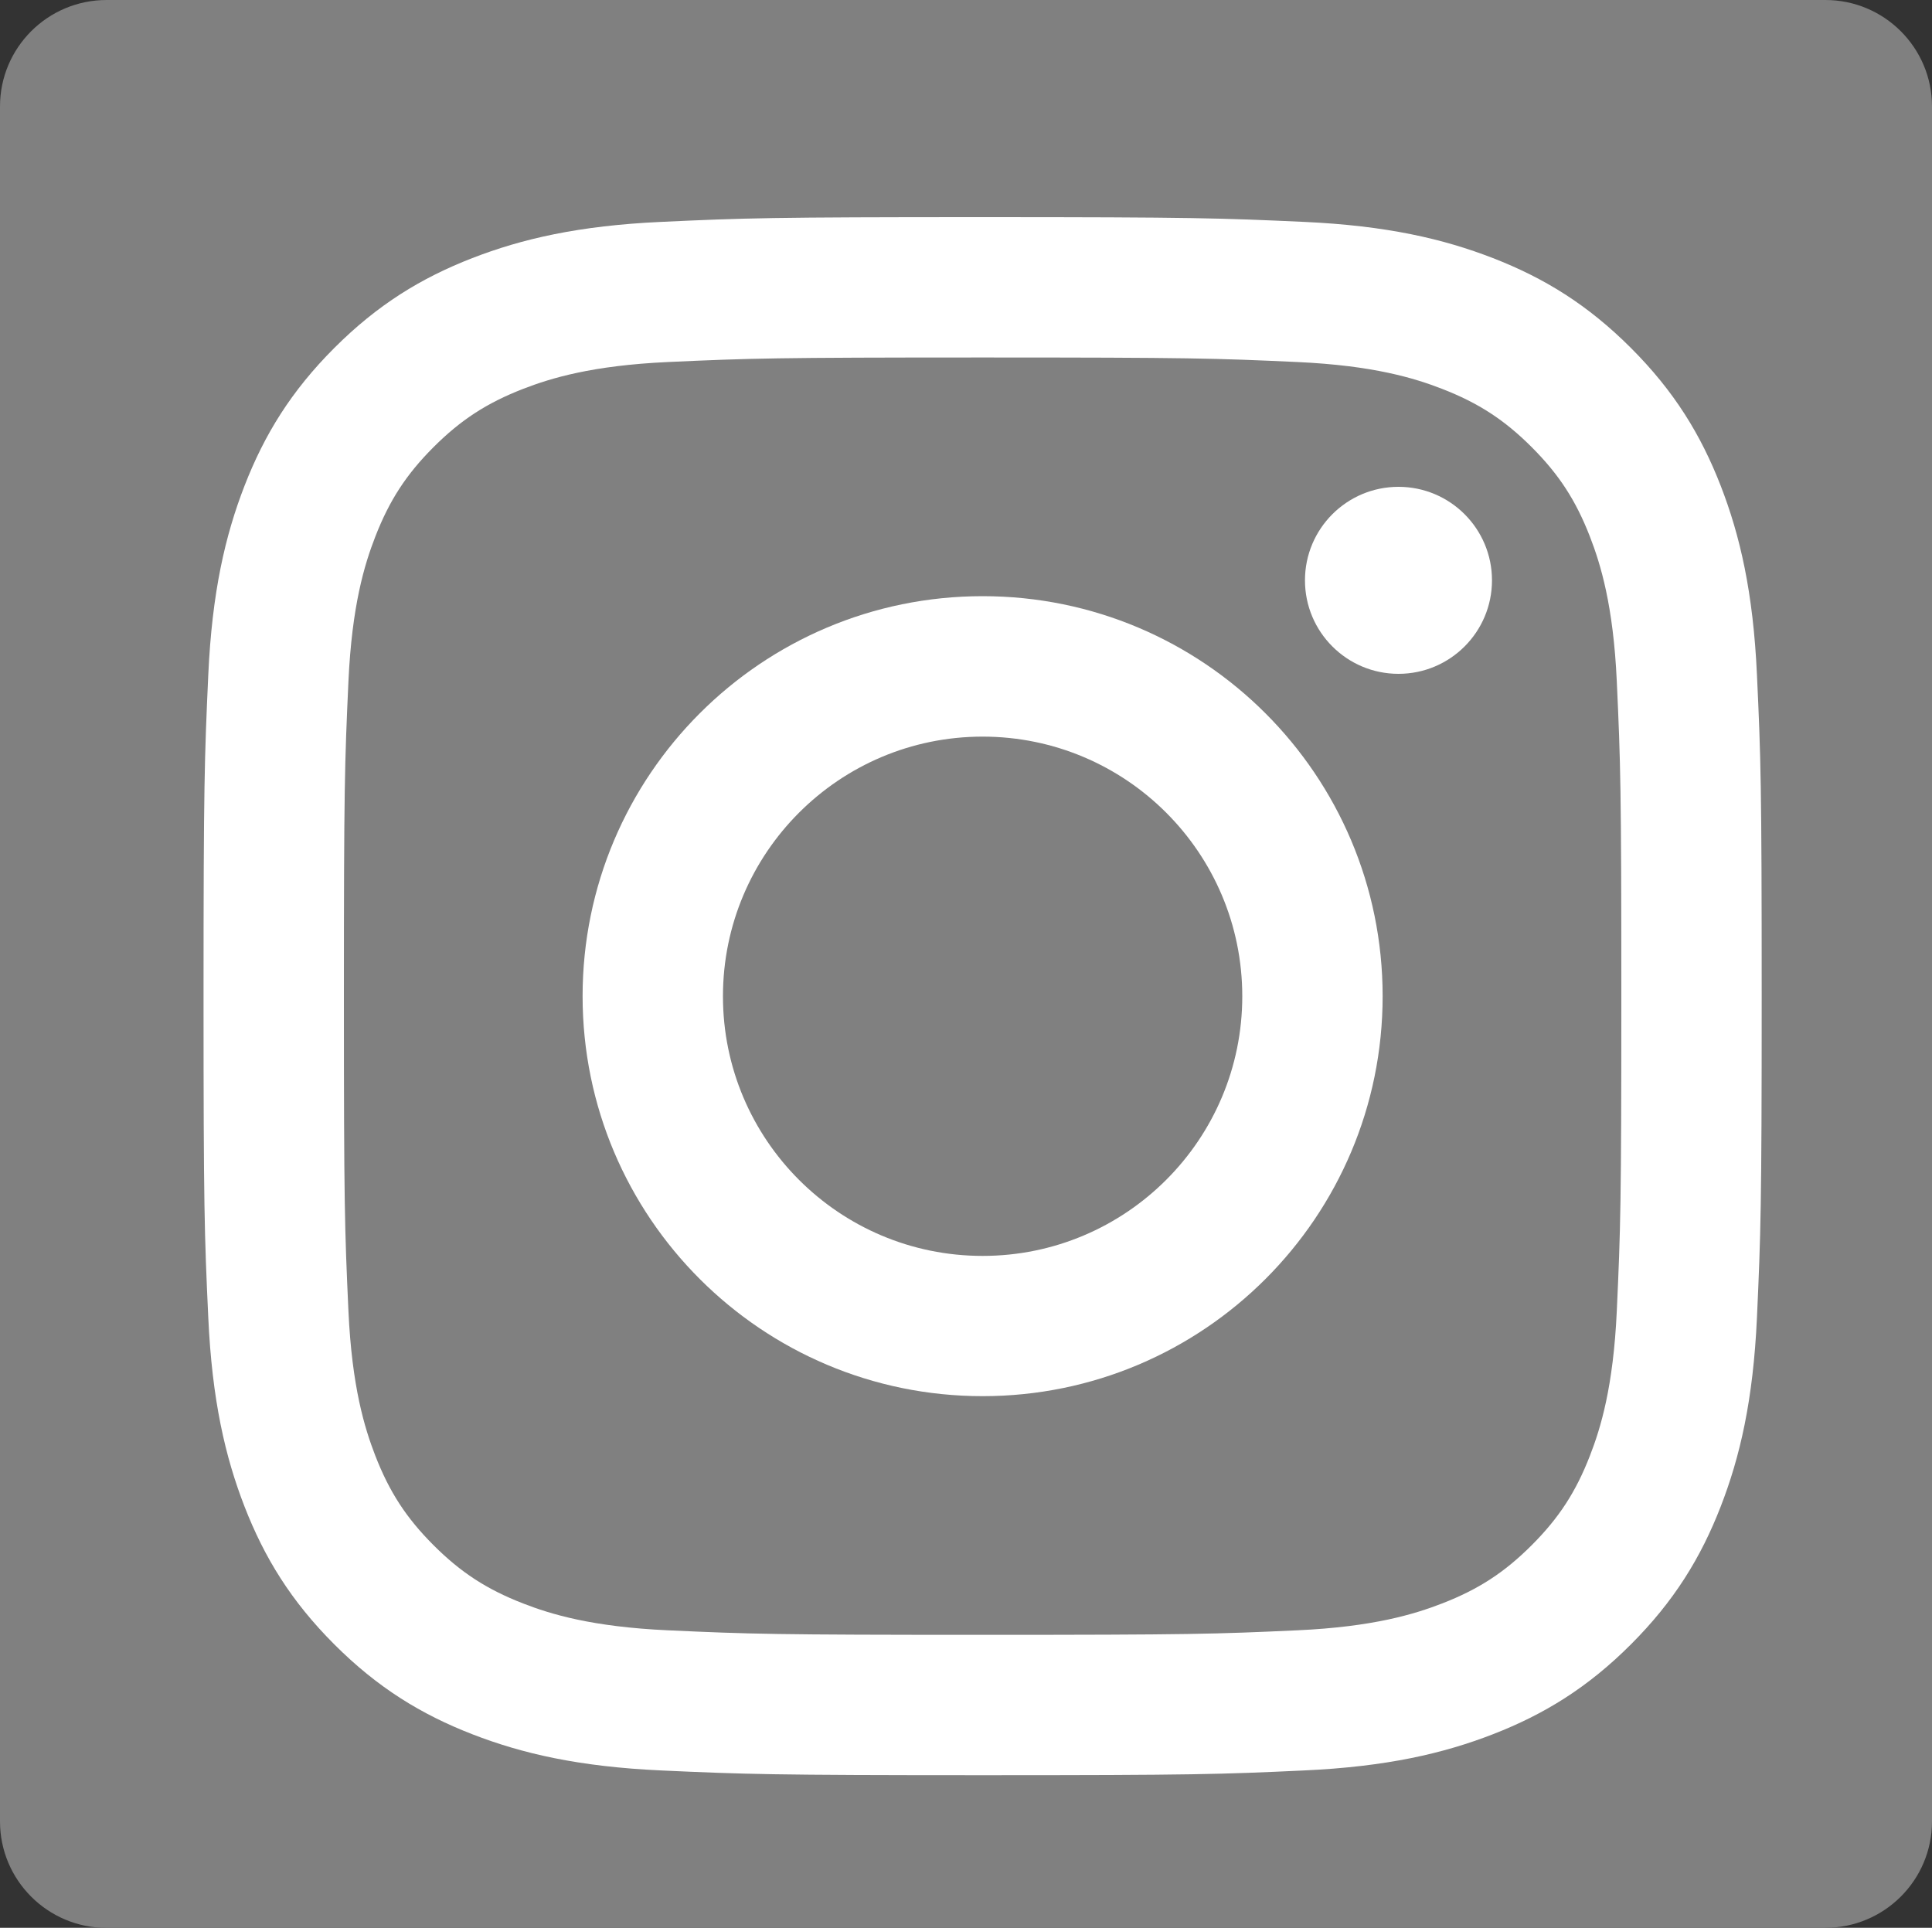
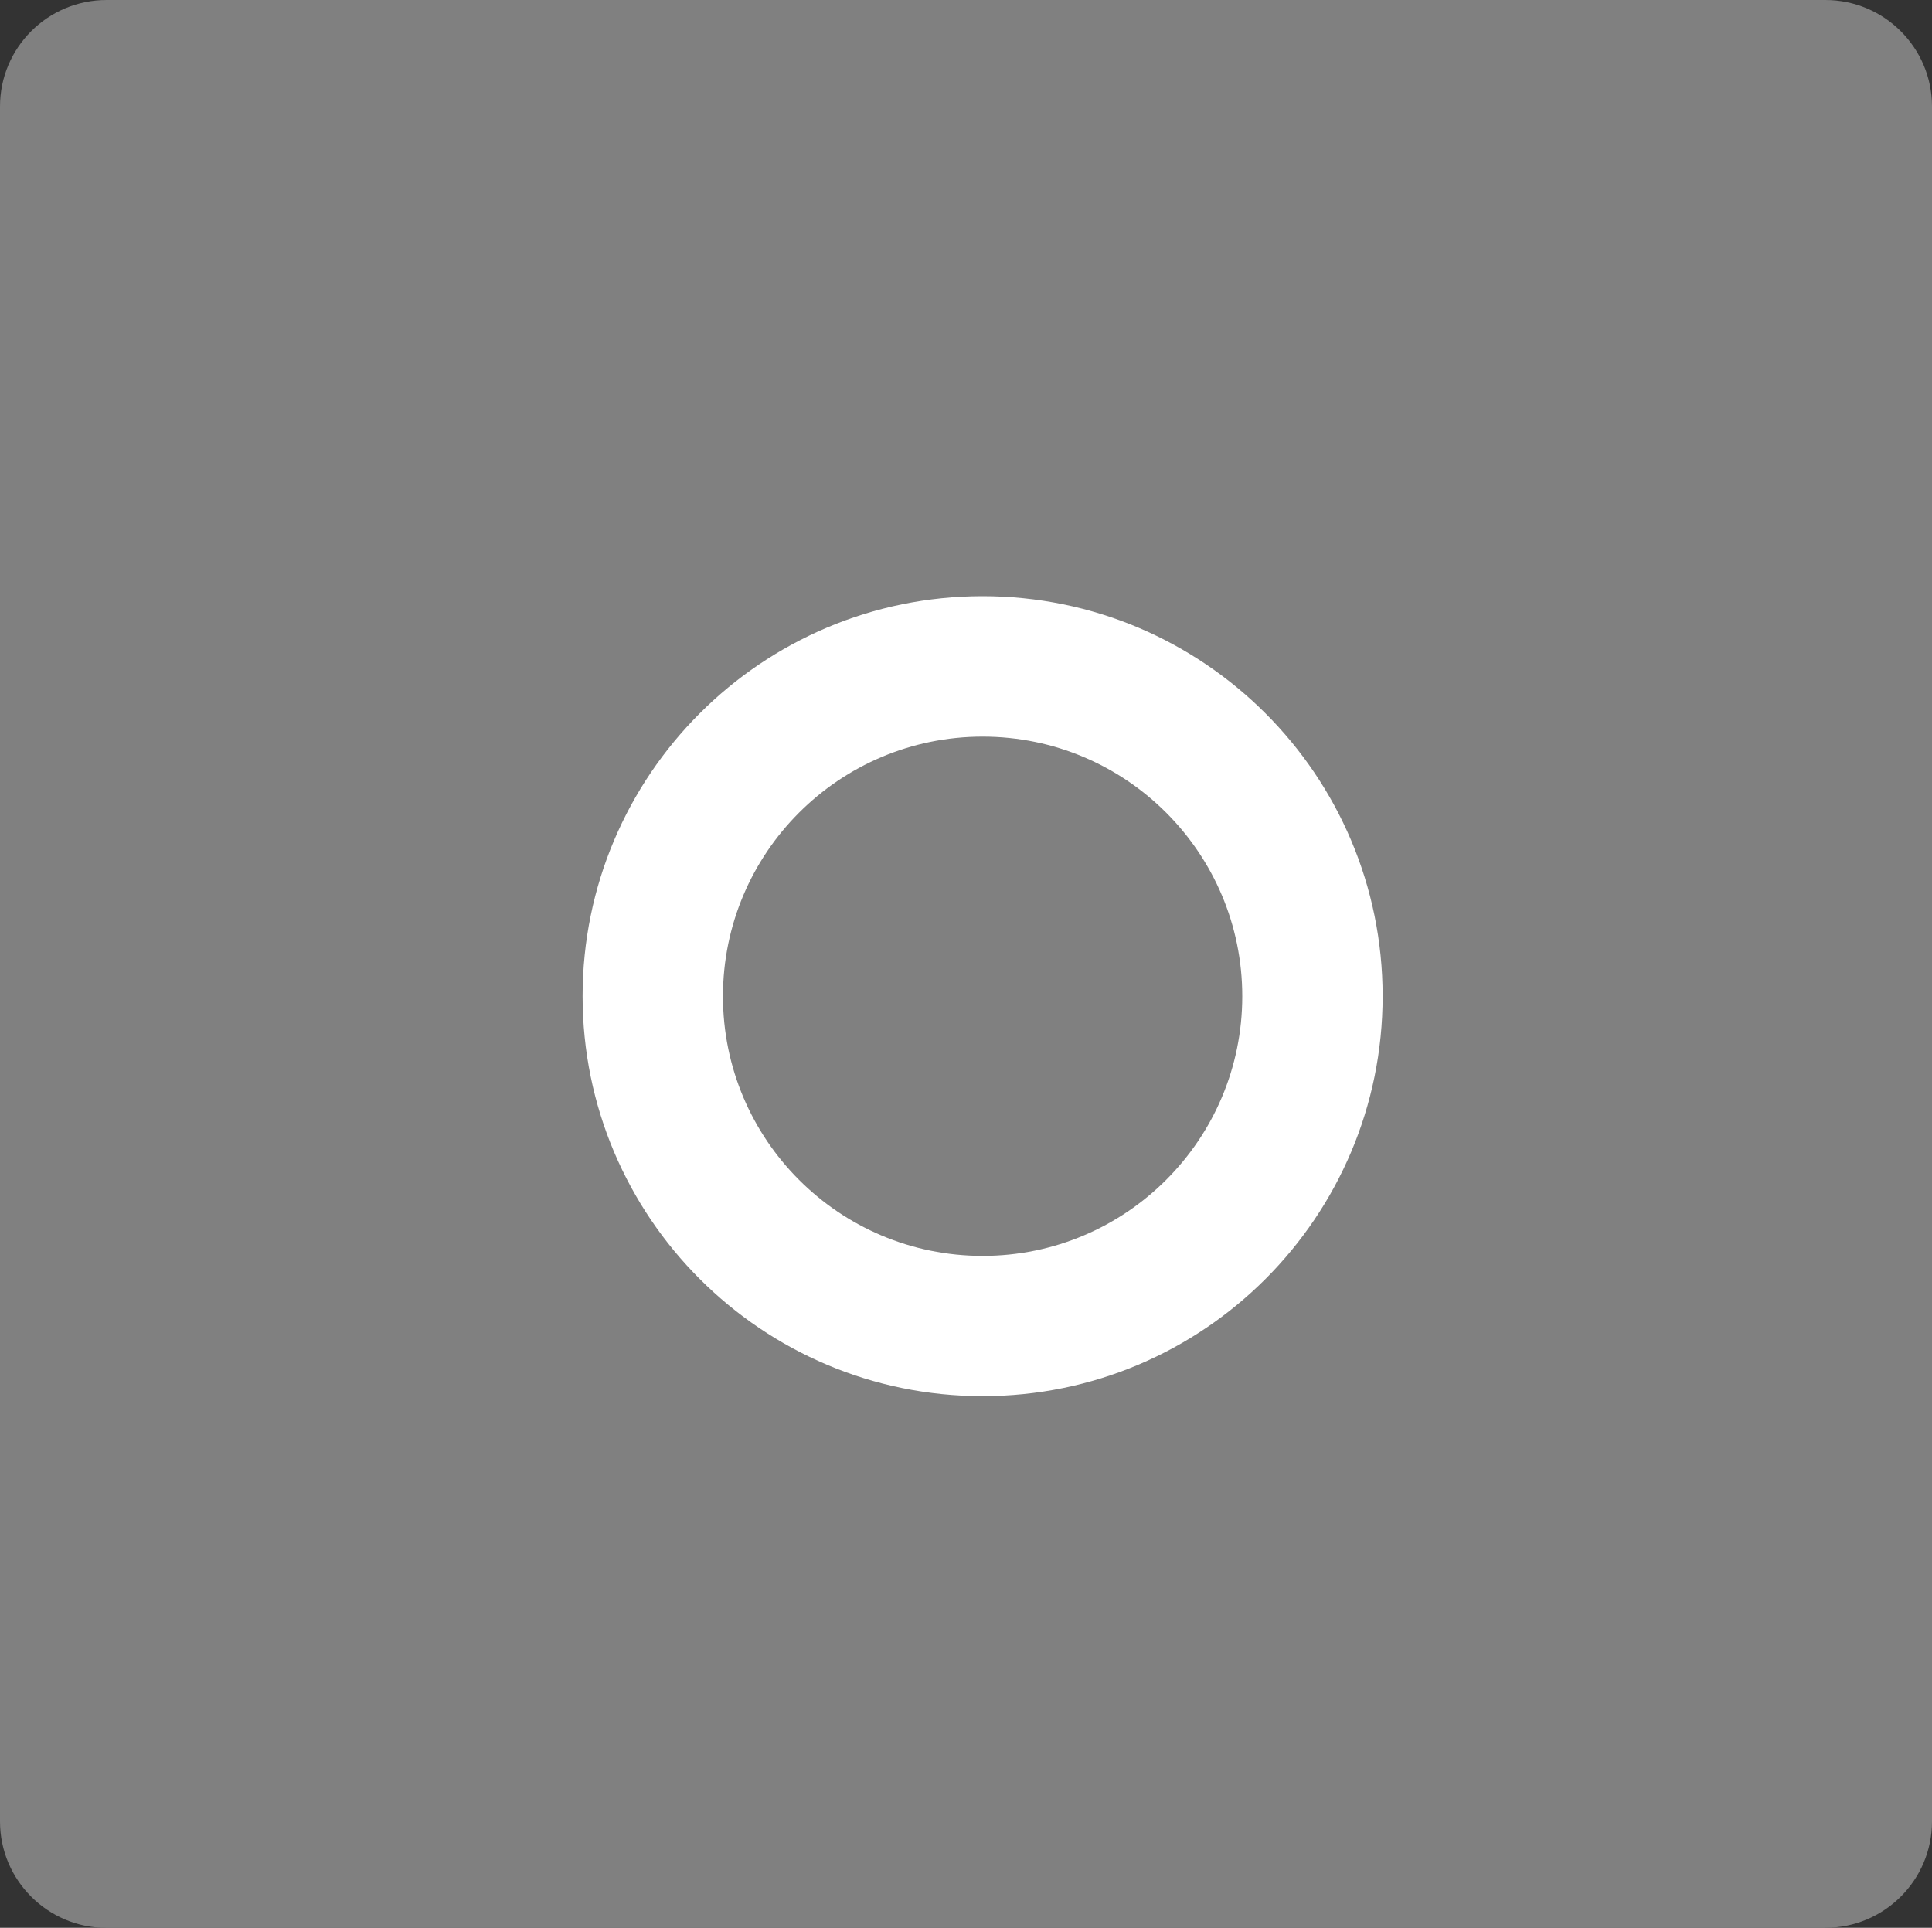
<svg xmlns="http://www.w3.org/2000/svg" id="_レイヤー_2" data-name="レイヤー 2" viewBox="0 0 200 199.58">
  <rect x="0" y="0" width="200" height="199.58" fill="#333333" stroke="none" />
  <defs>
    <style>
      .cls-1 {
        fill: #fff;
      }

      .cls-2 {
        fill: gray;
      }
    </style>
  </defs>
  <g id="_レイヤー_1-2" data-name="レイヤー 1">
    <g>
      <path id="Blue" class="cls-2" d="m188.96,199.58c6.1,0,11.04-4.93,11.04-11.02V11.02c0-6.08-4.94-11.02-11.04-11.02H11.04C4.94,0,0,4.93,0,11.02v177.55c0,6.08,4.94,11.02,11.04,11.02h177.92Z" />
      <g>
-         <path class="cls-1" d="m101.72,37.01c21.53,0,24.08.08,32.59.47,7.86.36,12.13,1.67,14.98,2.78,3.76,1.46,6.45,3.21,9.27,6.03,2.82,2.82,4.57,5.51,6.03,9.27,1.1,2.84,2.42,7.11,2.78,14.98.39,8.5.47,11.05.47,32.59s-.08,24.08-.47,32.59c-.36,7.86-1.67,12.13-2.78,14.98-1.46,3.76-3.21,6.45-6.03,9.27-2.82,2.82-5.51,4.57-9.27,6.03-2.84,1.1-7.11,2.42-14.98,2.78-8.5.39-11.05.47-32.59.47s-24.09-.08-32.59-.47c-7.86-.36-12.13-1.67-14.98-2.78-3.76-1.46-6.45-3.21-9.27-6.03-2.82-2.82-4.57-5.51-6.03-9.27-1.1-2.84-2.42-7.11-2.78-14.98-.39-8.5-.47-11.05-.47-32.59s.08-24.08.47-32.59c.36-7.86,1.67-12.13,2.78-14.98,1.46-3.76,3.21-6.45,6.03-9.27,2.82-2.82,5.51-4.57,9.27-6.03,2.84-1.1,7.11-2.42,14.98-2.78,8.5-.39,11.05-.47,32.59-.47m0-14.53c-21.9,0-24.65.09-33.25.49-8.58.39-14.45,1.76-19.58,3.75-5.3,2.06-9.8,4.82-14.28,9.3-4.48,4.48-7.24,8.98-9.3,14.28-1.99,5.13-3.36,10.99-3.75,19.58-.39,8.6-.49,11.35-.49,33.25s.09,24.65.49,33.25c.39,8.58,1.76,14.45,3.75,19.58,2.06,5.3,4.82,9.8,9.3,14.28,4.48,4.48,8.98,7.24,14.28,9.3,5.13,1.99,10.99,3.36,19.58,3.75,8.6.39,11.35.49,33.25.49s24.65-.09,33.25-.49c8.58-.39,14.45-1.76,19.58-3.75,5.3-2.06,9.8-4.82,14.28-9.3,4.48-4.48,7.24-8.98,9.3-14.28,1.99-5.13,3.36-10.99,3.75-19.58.39-8.6.49-11.35.49-33.25s-.09-24.65-.49-33.25c-.39-8.58-1.76-14.45-3.75-19.58-2.06-5.3-4.82-9.8-9.3-14.28-4.48-4.48-8.98-7.24-14.28-9.3-5.13-1.99-10.99-3.36-19.58-3.75-8.6-.39-11.35-.49-33.25-.49h0Z" />
        <path class="cls-1" d="m101.72,61.72c-22.87,0-41.41,18.54-41.41,41.41s18.54,41.41,41.41,41.41,41.41-18.54,41.41-41.41-18.54-41.41-41.41-41.41Zm0,68.3c-14.85,0-26.88-12.04-26.88-26.88s12.04-26.88,26.88-26.88,26.88,12.04,26.88,26.88-12.04,26.88-26.88,26.88Z" />
-         <circle class="cls-1" cx="144.77" cy="60.08" r="9.68" />
      </g>
    </g>
  </g>
</svg>